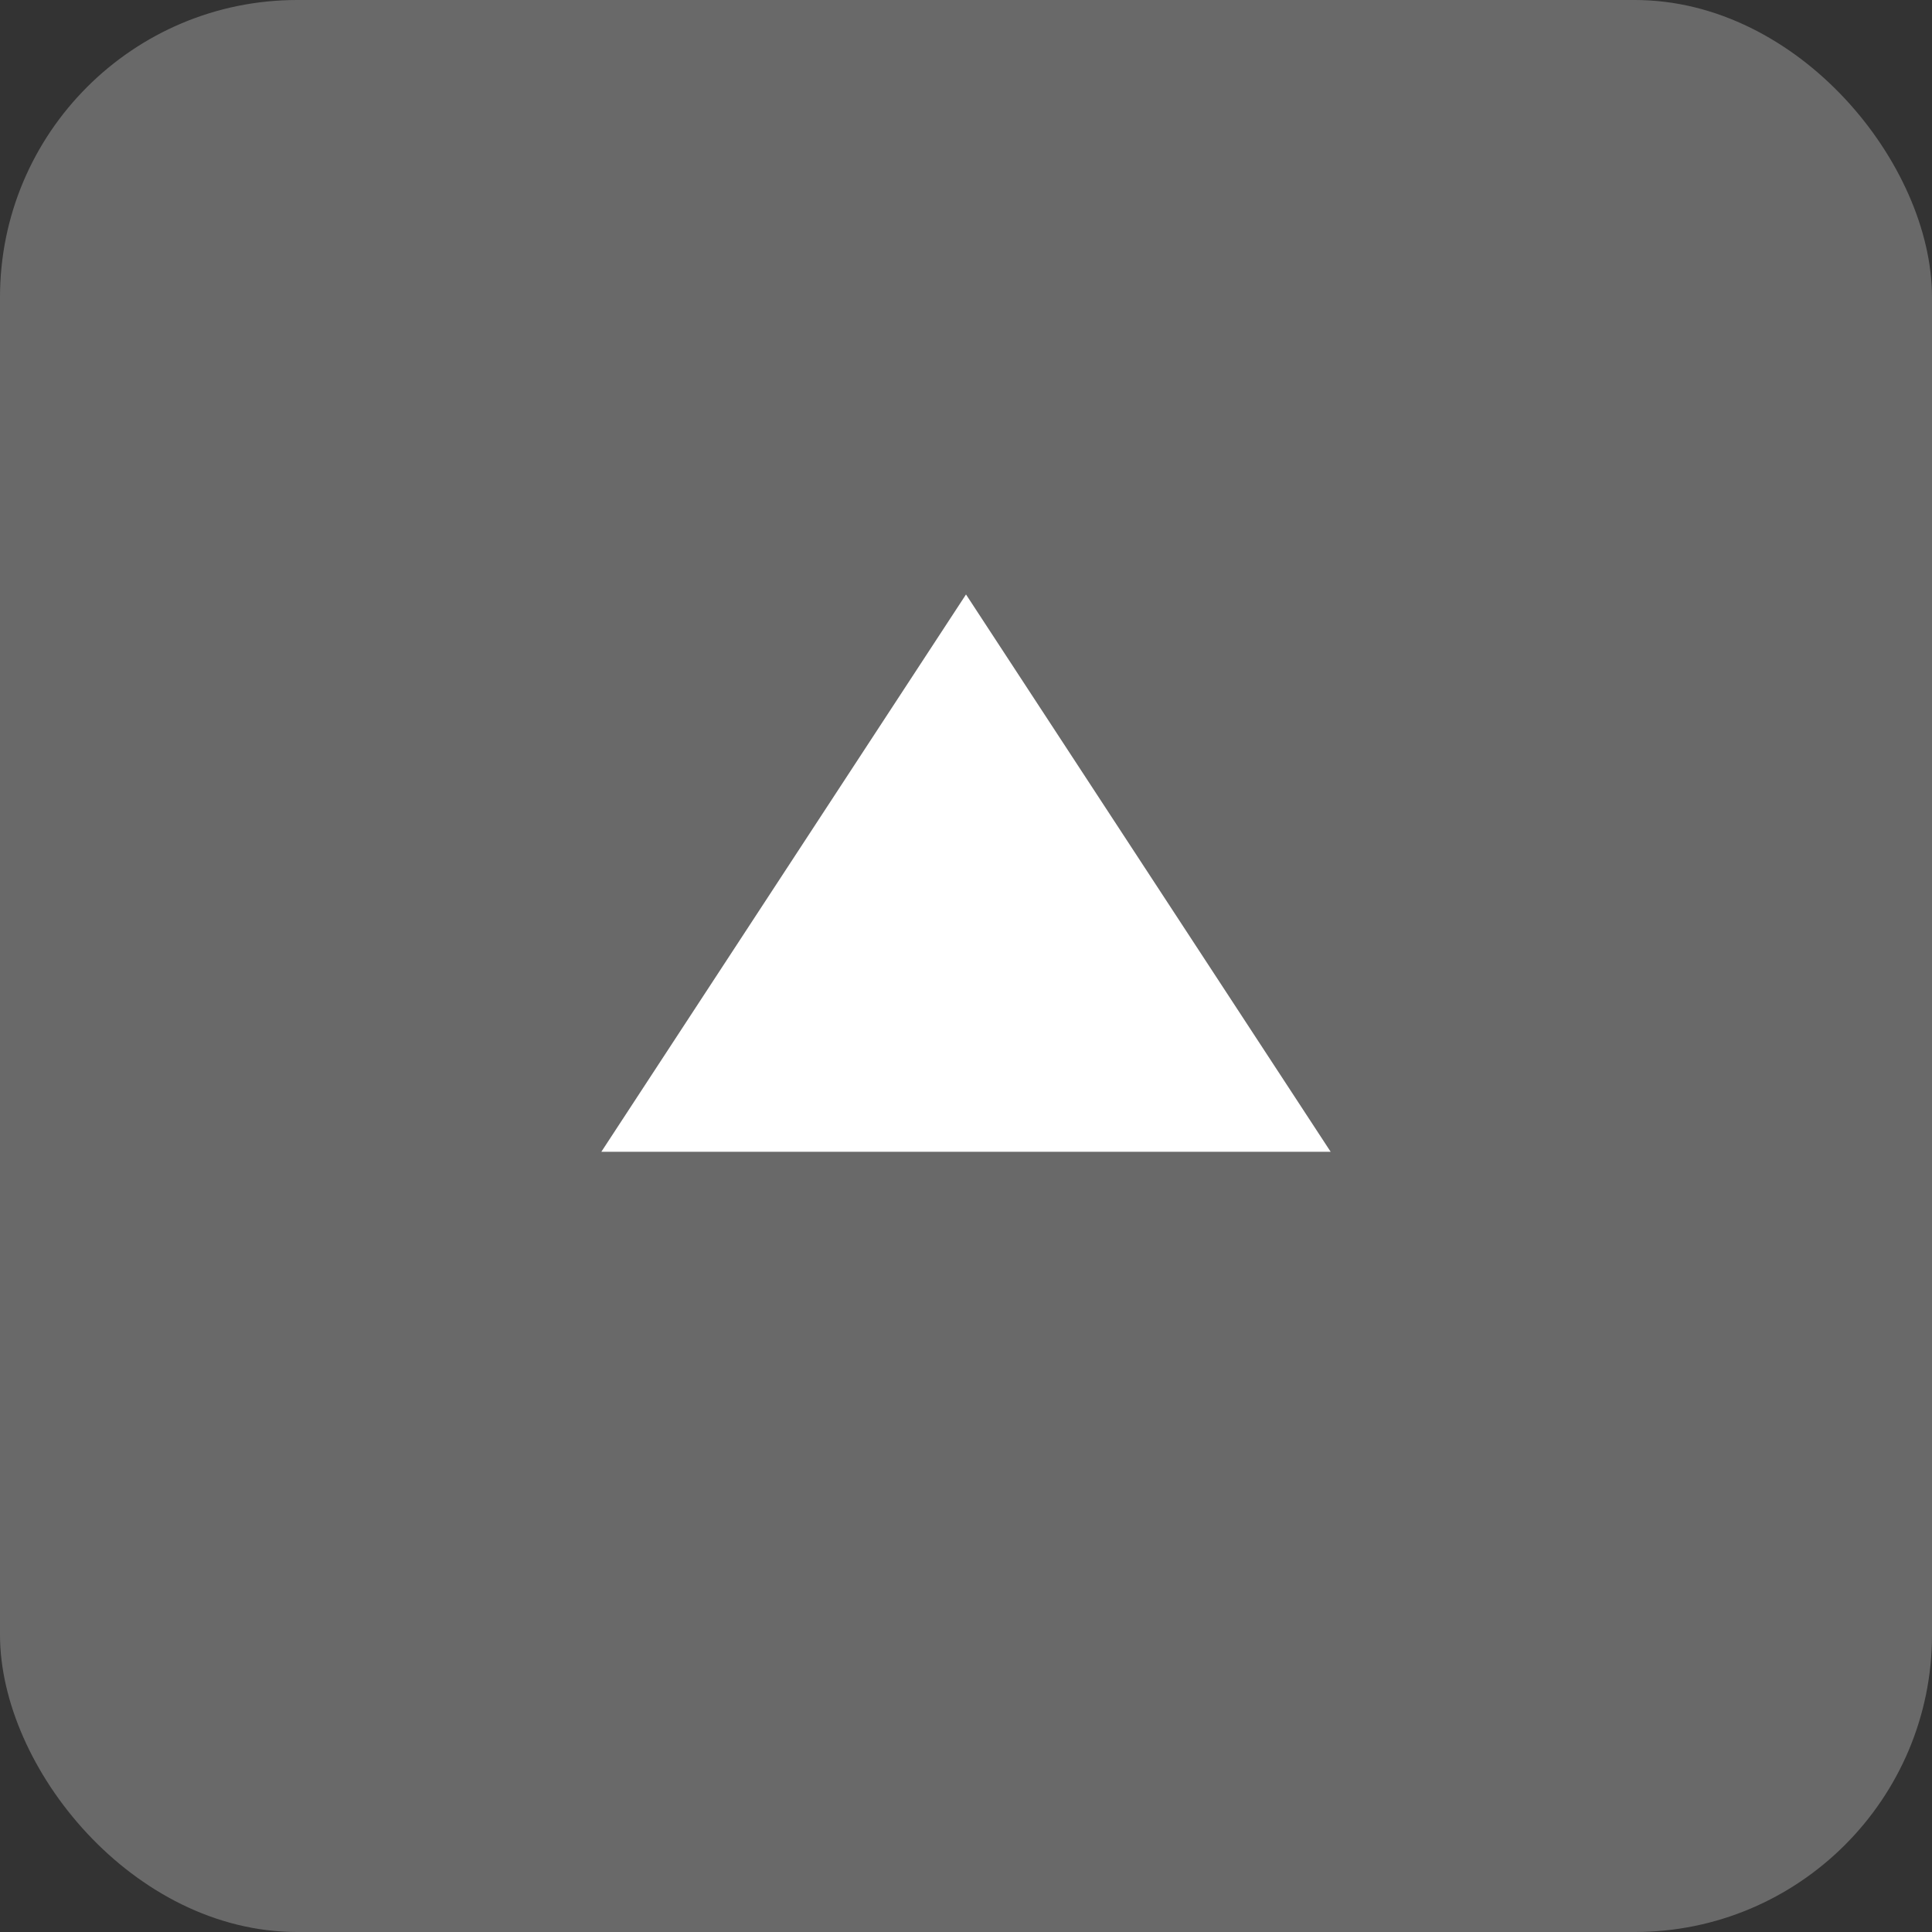
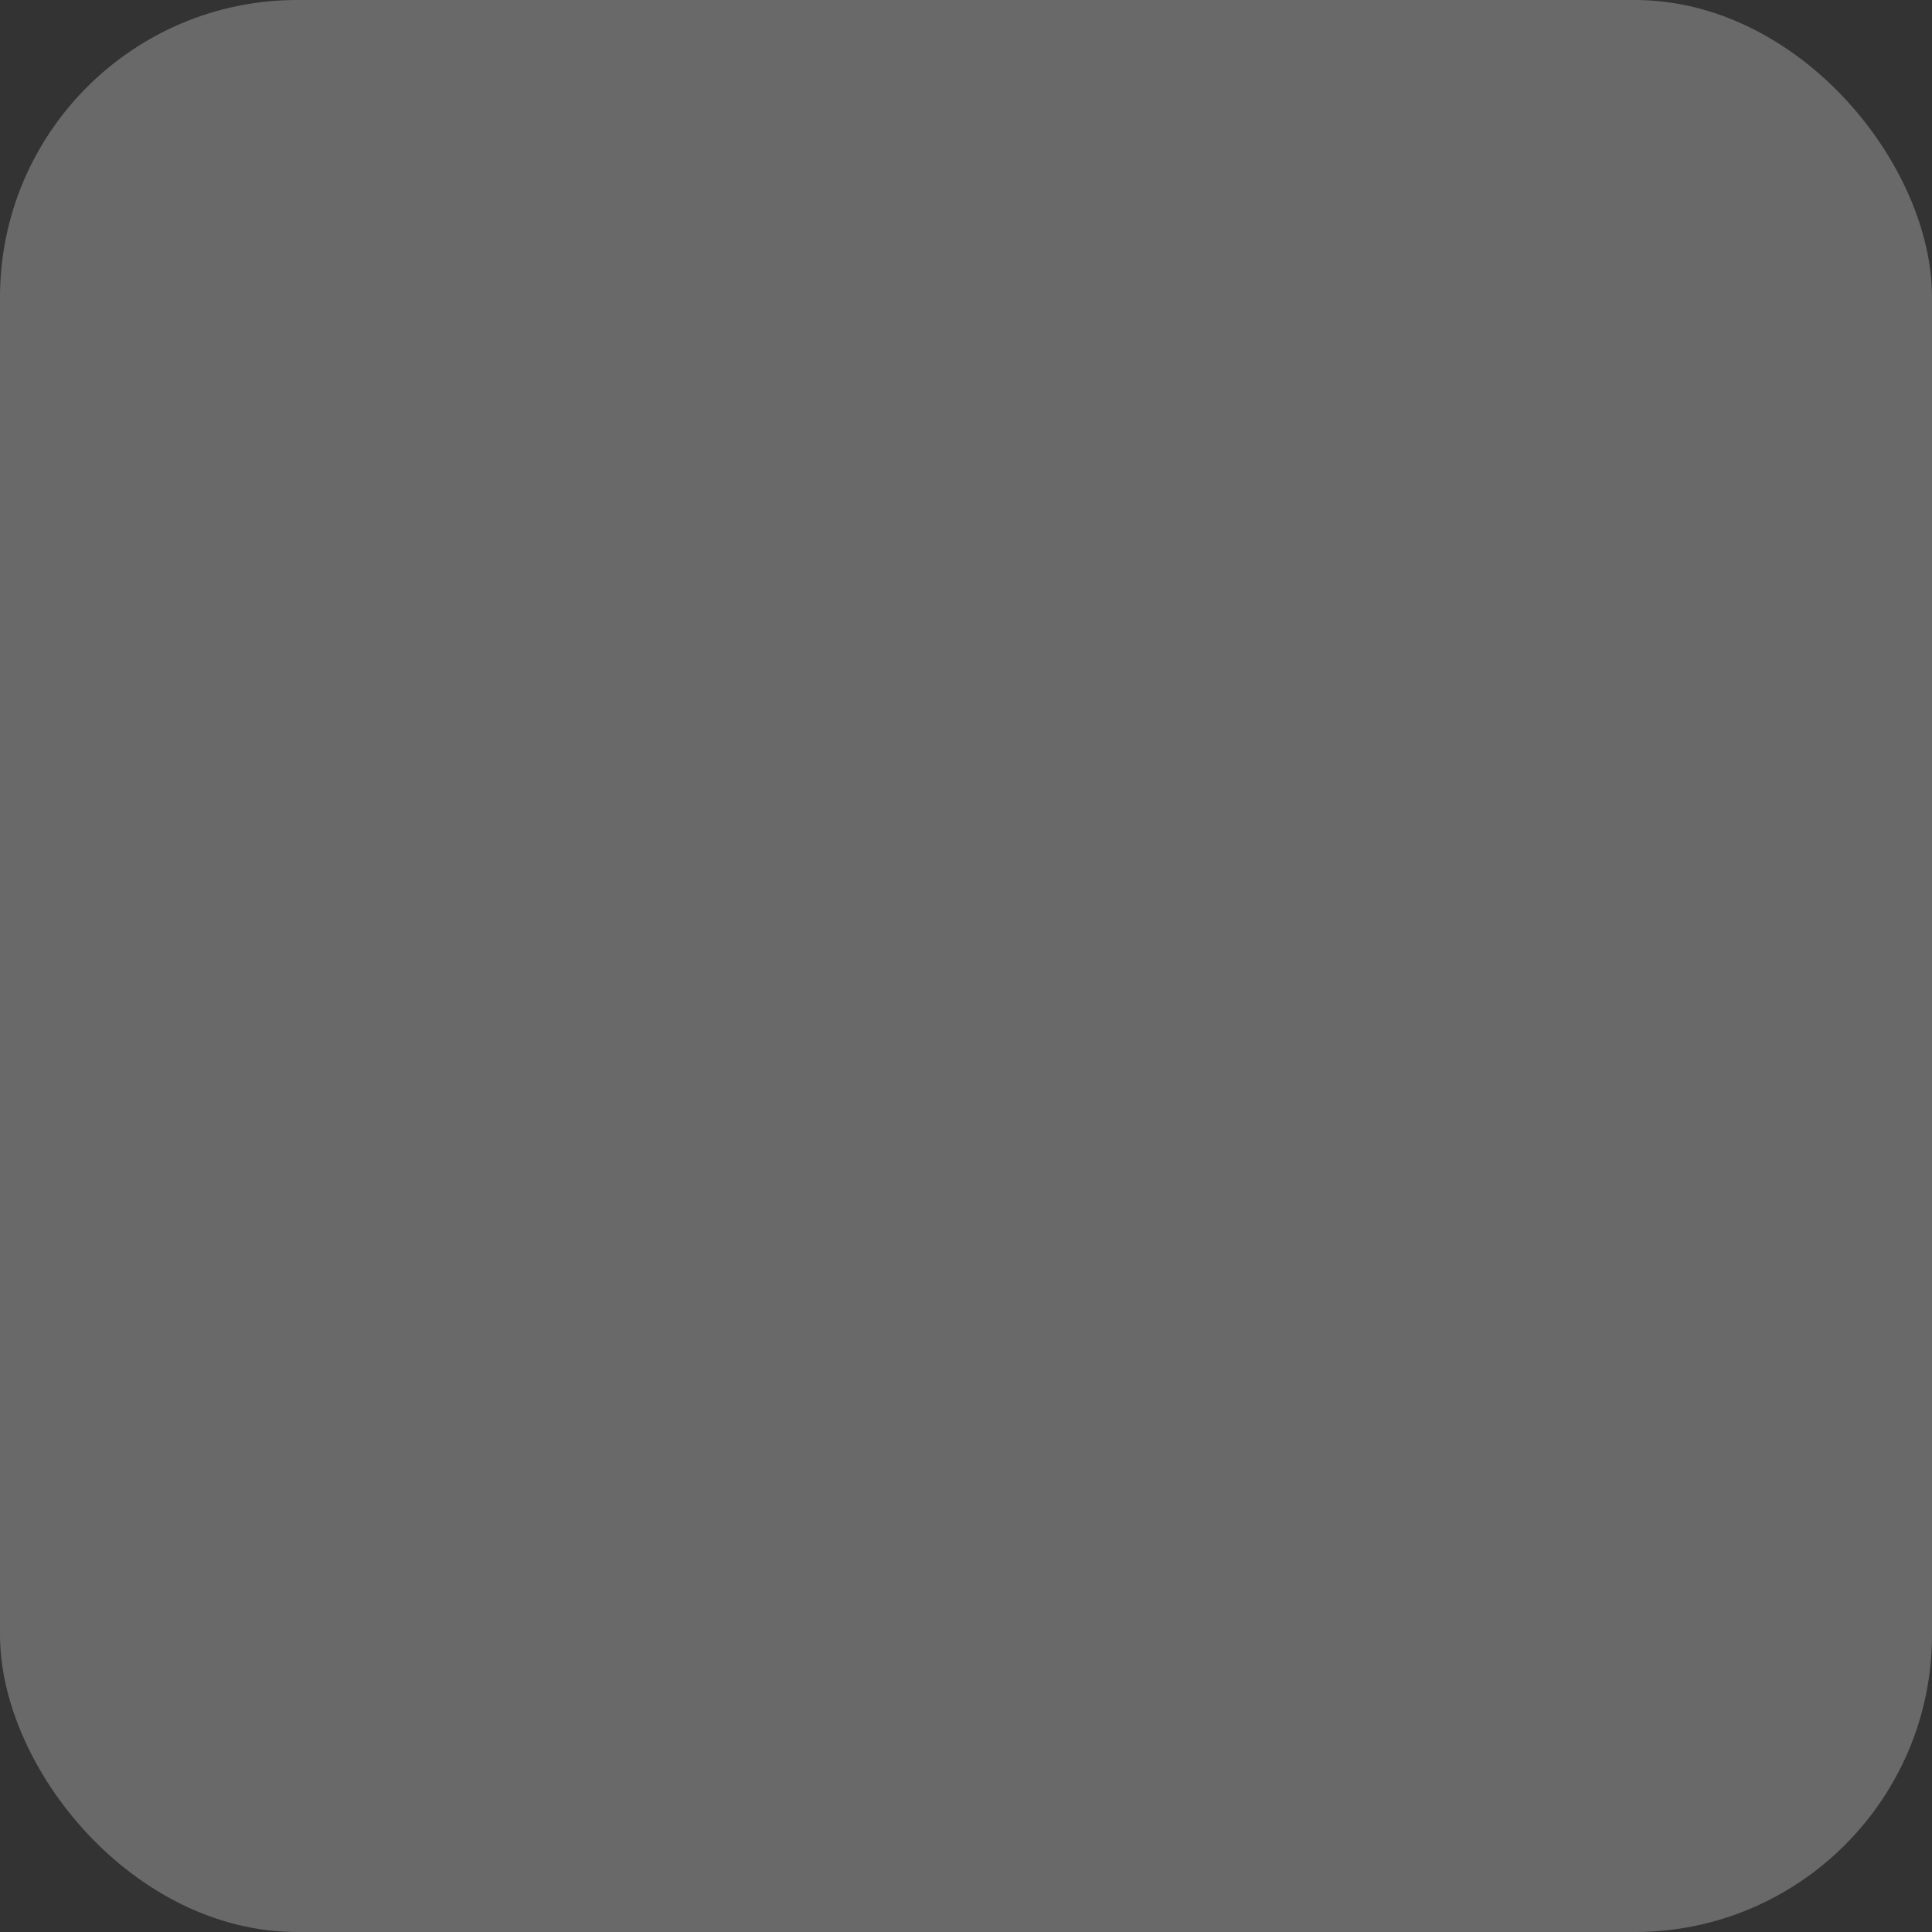
<svg xmlns="http://www.w3.org/2000/svg" width="39" height="39" viewBox="0 0 39 39" fill="none">
  <rect x="0" y="0" width="39" height="39" fill="#333333" stroke="none" />
  <rect width="39" height="39" rx="6" fill="#696969" />
-   <path d="M19.5 12L26.861 23.25H12.139L19.5 12Z" fill="white" />
</svg>